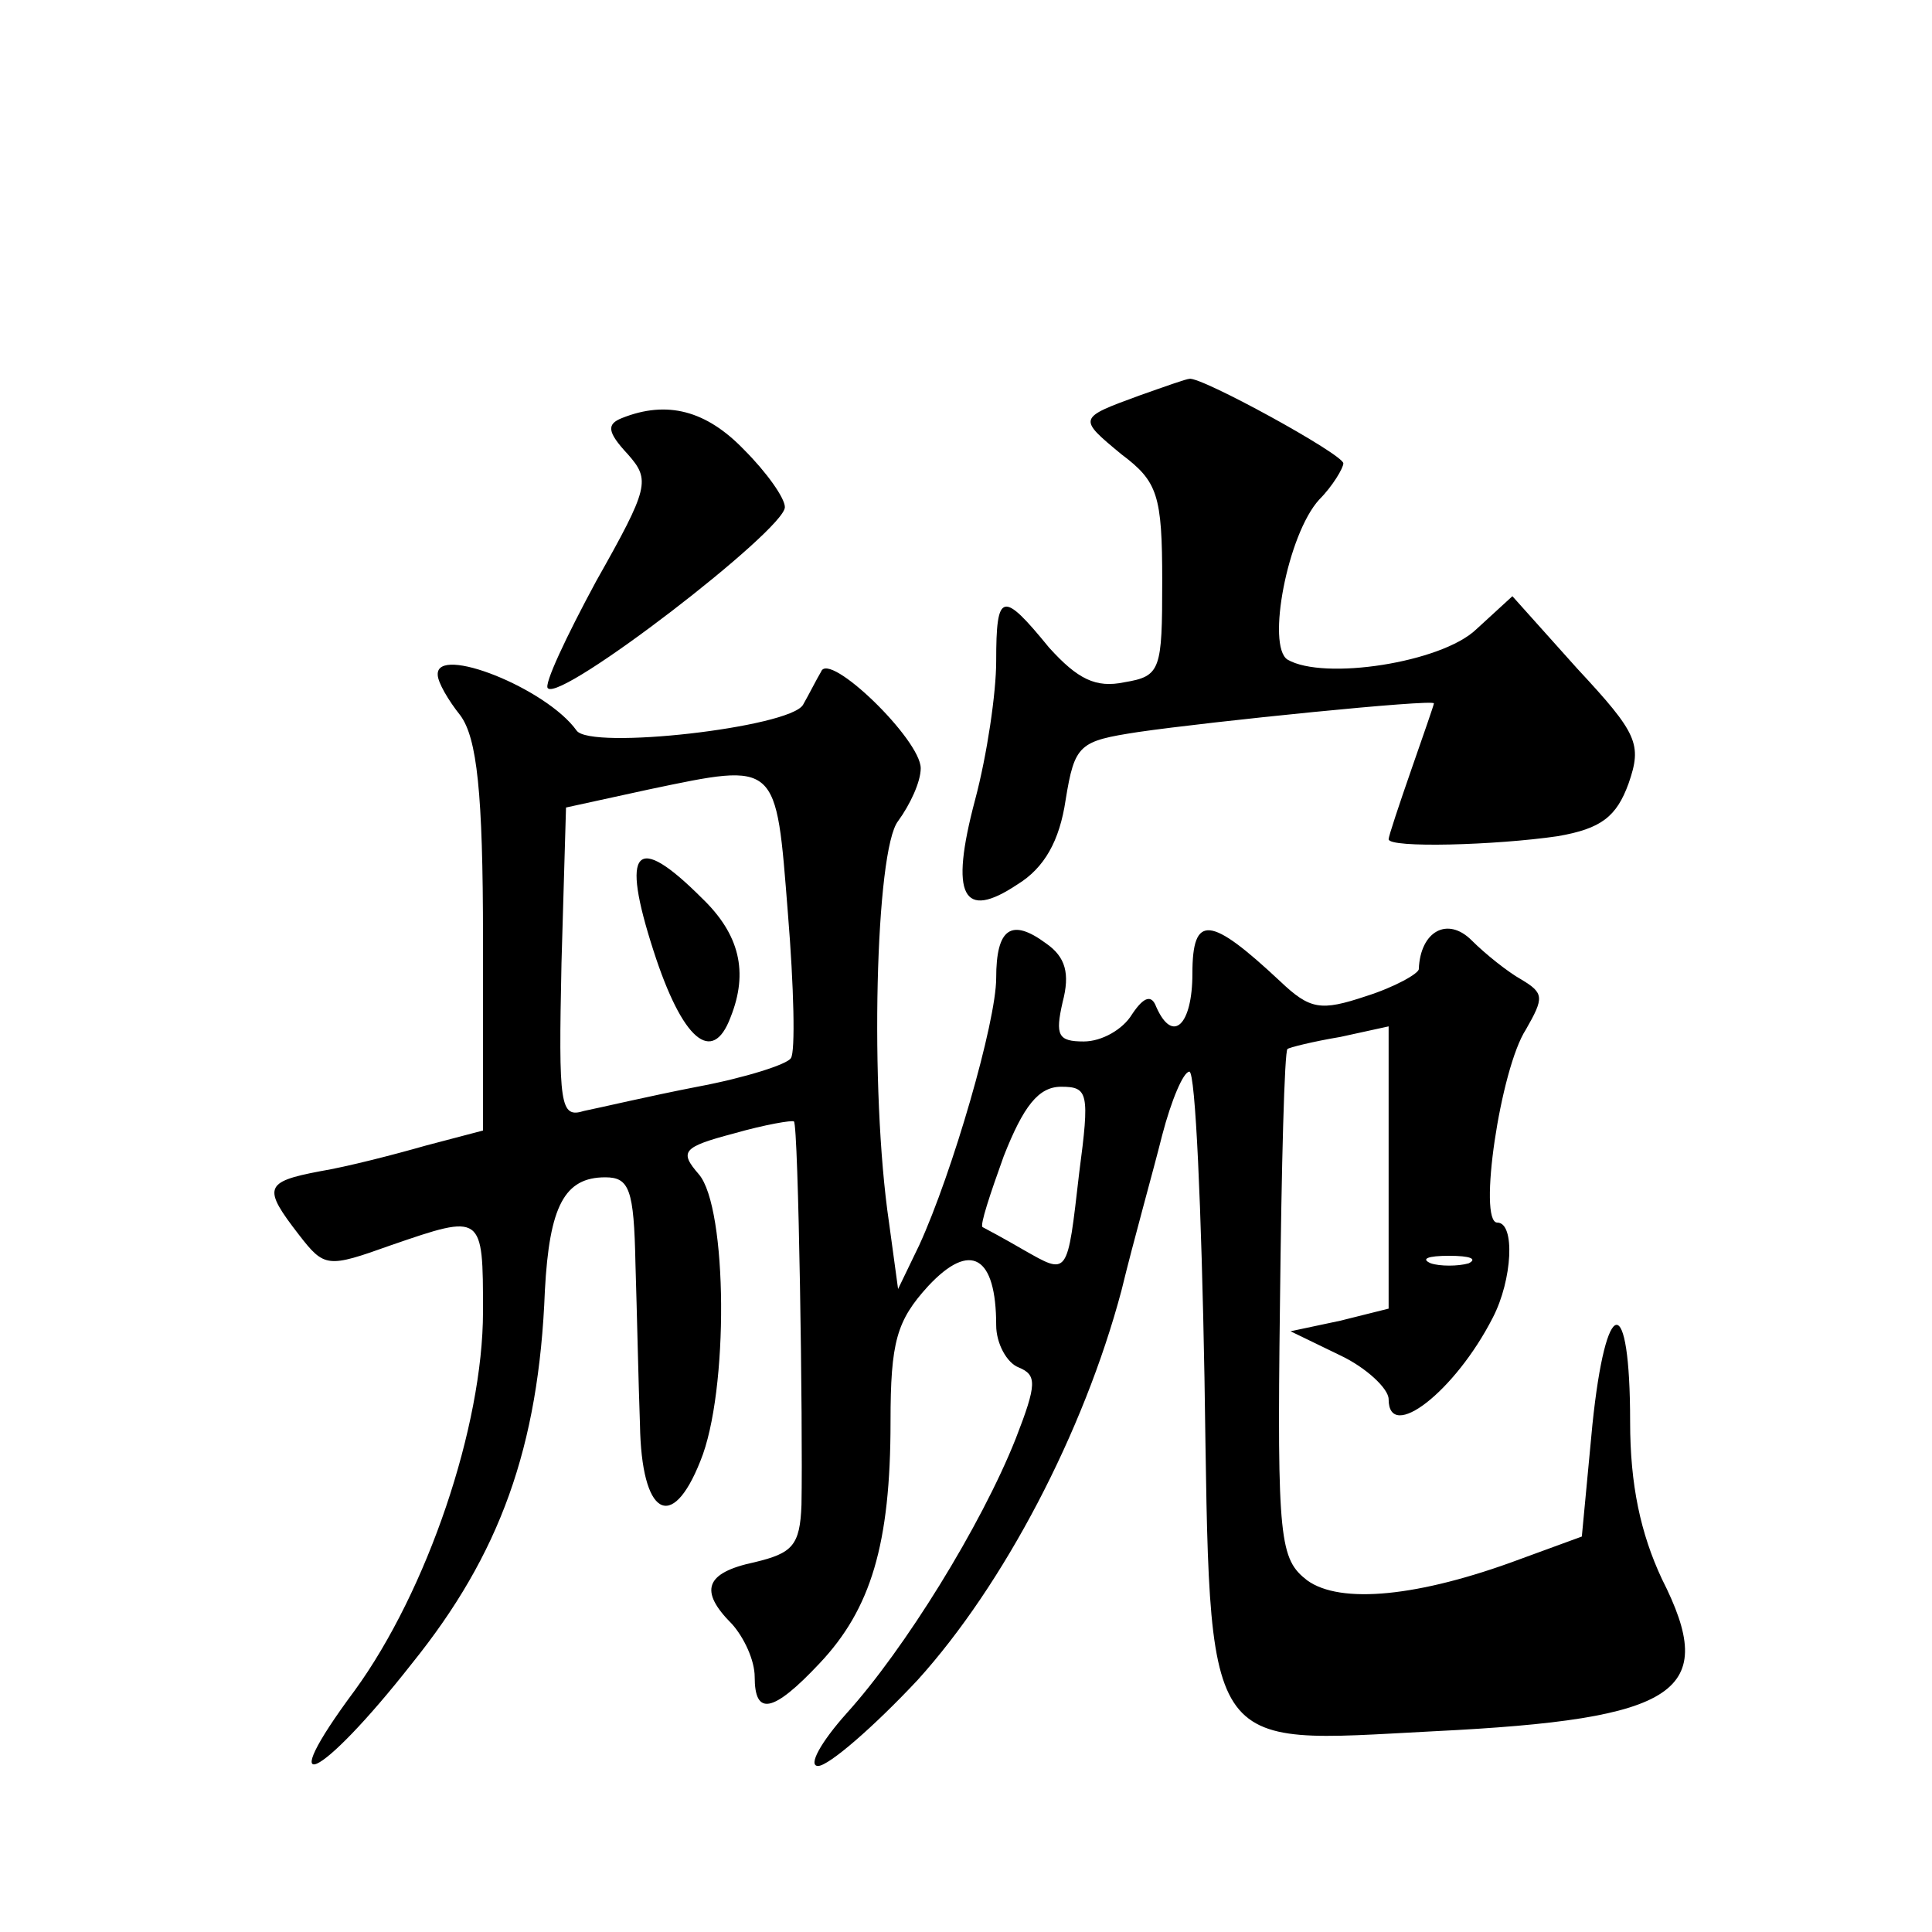
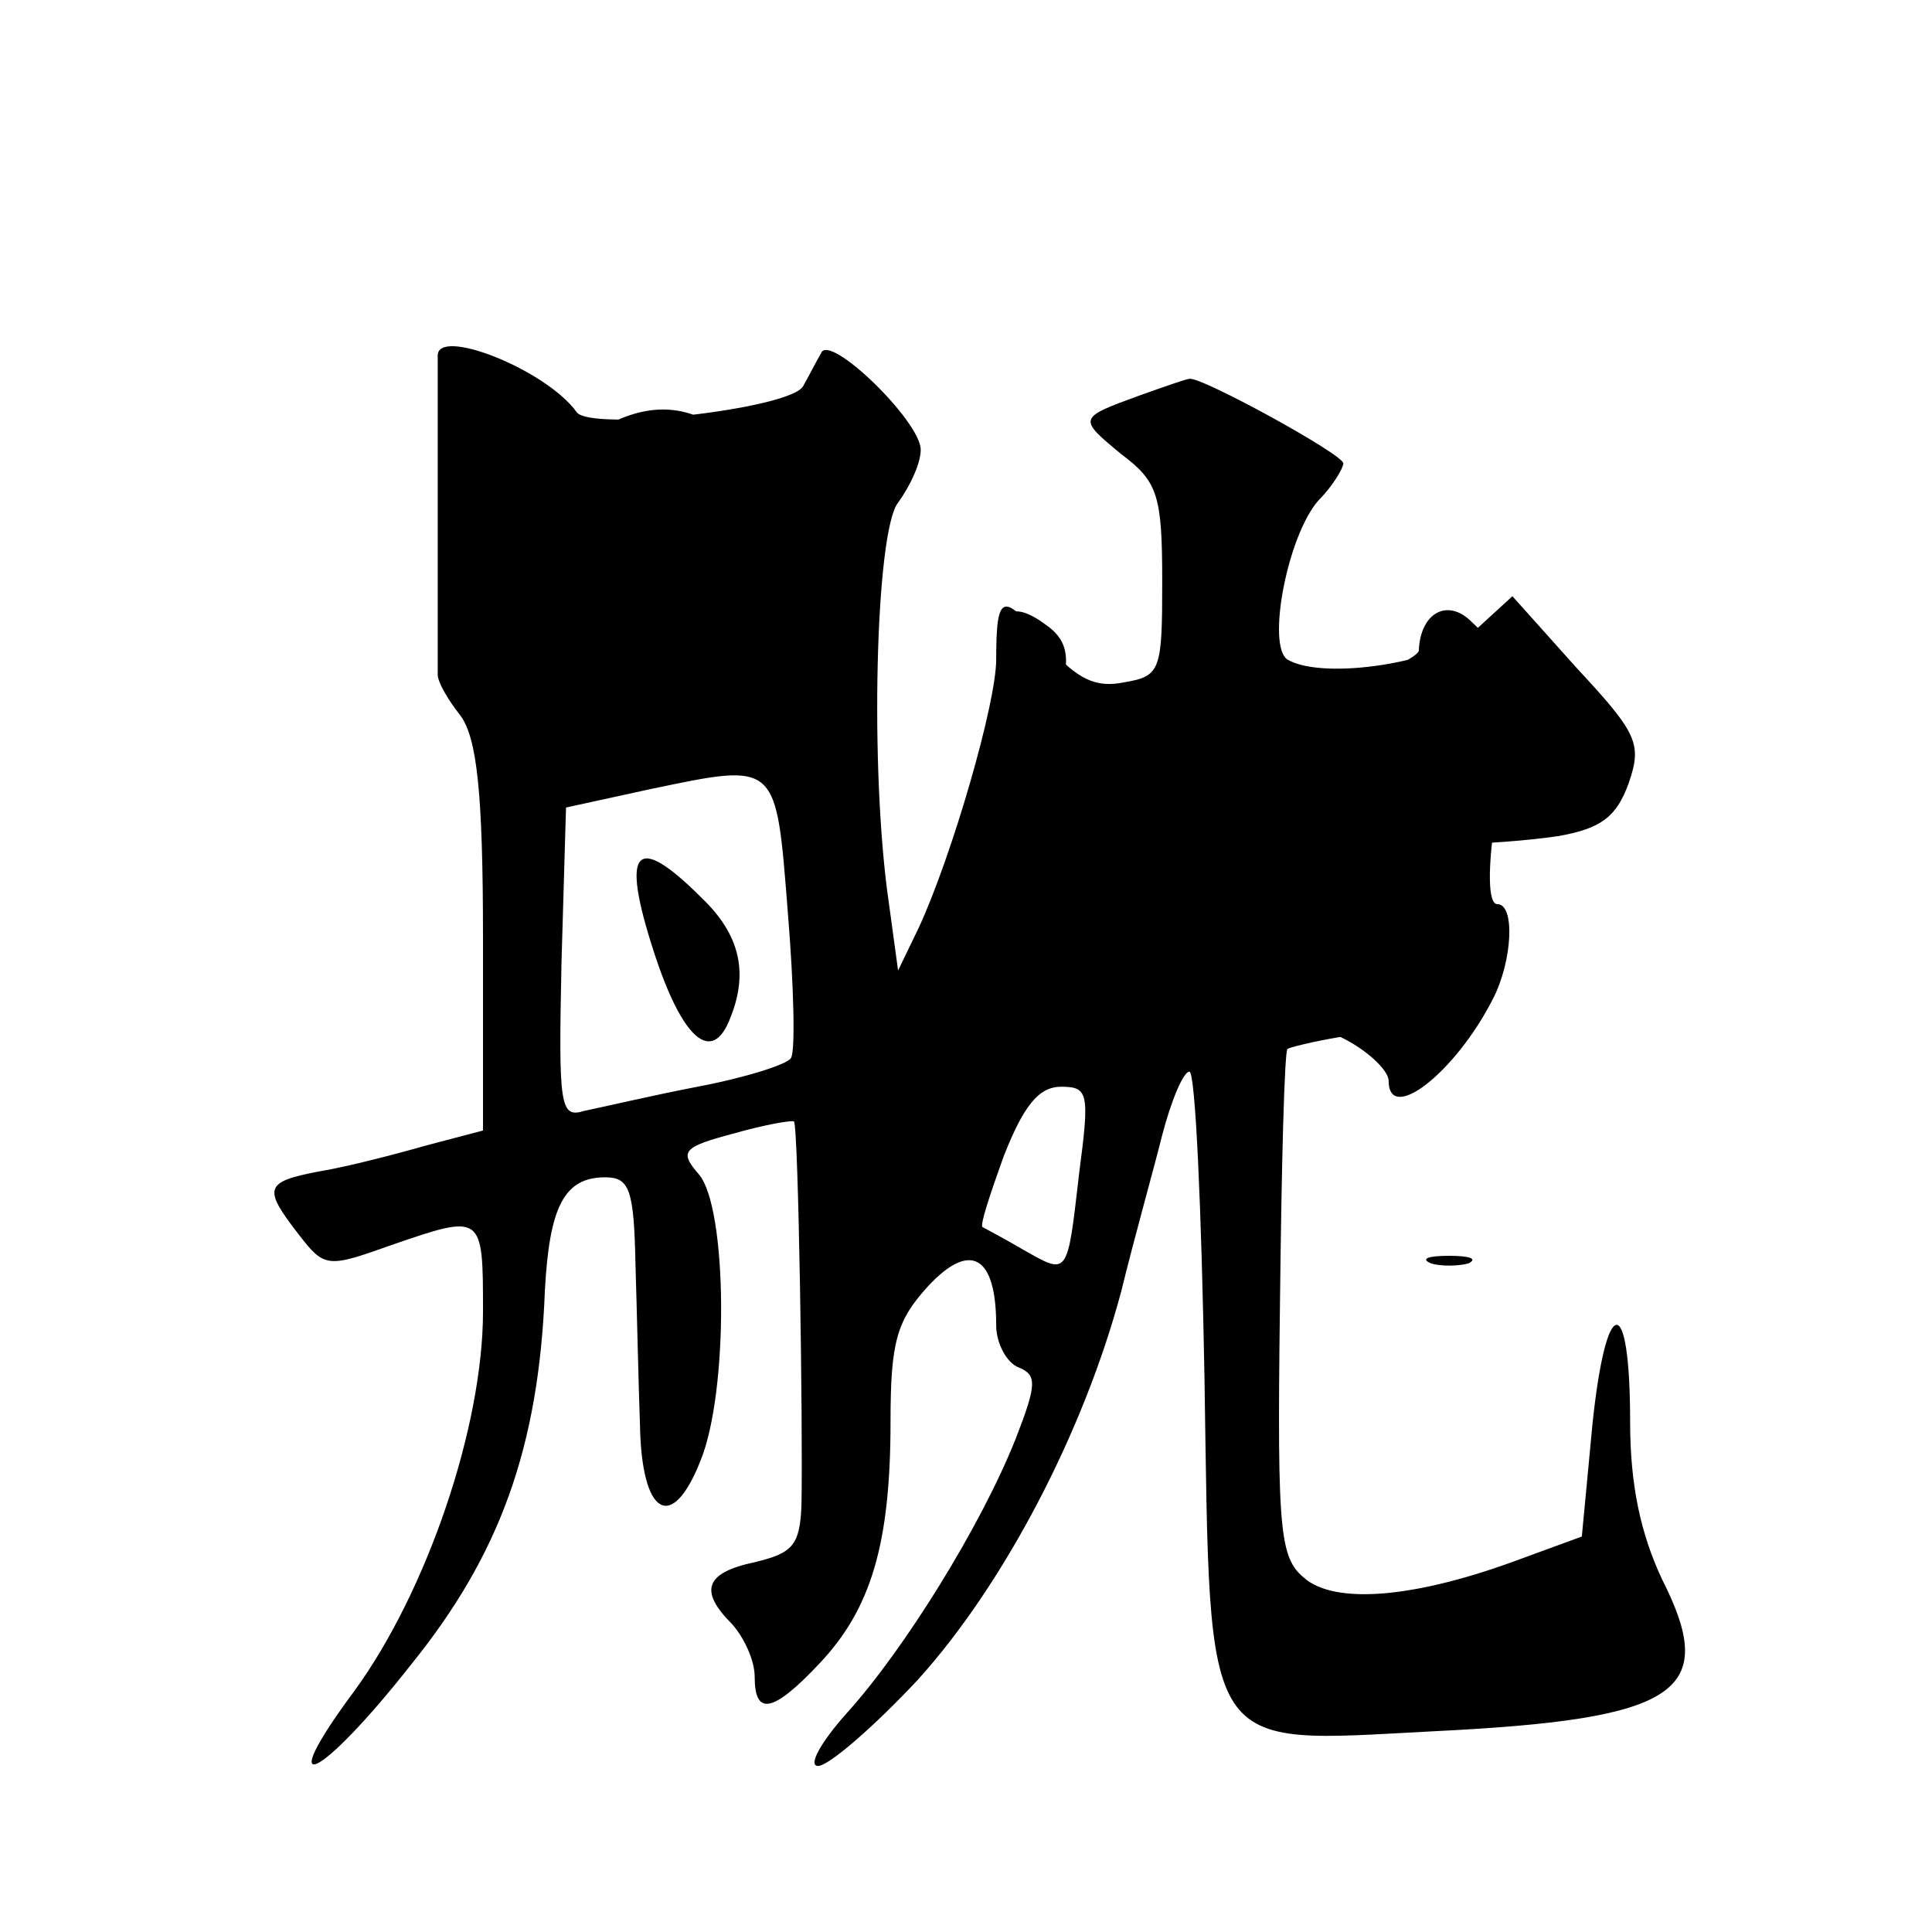
<svg xmlns="http://www.w3.org/2000/svg" version="1.0" width="128pt" height="128pt" viewBox="0 0 128 128" preserveAspectRatio="xMidYMid meet">
  <g transform="translate(0,128) scale(0.1,-0.1)" fill="#0" stroke="none">
-     <path d="M755 1018 c-41 -15 -41 -15 -12 -39 24 -18 27 -27 27 -84 0 -59 -1 -63 -25 -67 -19 -4 -31 2 -50 23 -31 38 -35 37 -35 -9 0 -21 -6 -62 -14 -92 -17 -64 -8 -80 28 -56 18 11 28 29 32 56 6 37 9 39 48 45 48 7 196 22 196 19 0 -1 -7 -21 -15 -44 -8 -23 -15 -44 -15 -46 0 -6 71 -4 112 2 29 5 39 13 47 35 9 26 6 33 -34 76 l-43 48 -24 -22 c-23 -22 -101 -34 -125 -20 -14 9 0 83 21 106 9 9 16 21 16 24 0 6 -95 58 -102 56 -2 0 -16 -5 -33 -11z M412 1003 c-10 -4 -10 -9 4 -24 15 -17 14 -22 -21 -84 -20 -37 -35 -69 -32 -71 9 -9 157 105 157 120 0 6 -12 23 -27 38 -25 26 -51 33 -81 21z M290 833 c0 -5 7 -17 15 -27 11 -15 15 -51 15 -148 l0 -127 -38 -10 c-21 -6 -52 -14 -70 -17 -37 -7 -38 -11 -14 -42 17 -22 19 -22 61 -7 61 21 61 21 61 -44 0 -76 -37 -185 -85 -251 -55 -74 -24 -61 38 18 58 72 84 143 88 247 3 56 13 75 40 75 16 0 19 -8 20 -57 1 -32 2 -80 3 -107 1 -60 21 -72 40 -24 19 46 18 168 -1 190 -13 15 -11 18 23 27 21 6 39 9 40 8 3 -2 6 -202 5 -254 -1 -27 -6 -32 -31 -38 -33 -7 -37 -19 -15 -41 8 -9 15 -24 15 -35 0 -26 12 -24 43 9 34 36 47 79 47 160 0 53 4 67 25 90 28 30 45 20 45 -26 0 -12 7 -25 15 -28 12 -5 12 -11 -2 -47 -23 -58 -74 -140 -112 -182 -17 -19 -26 -35 -19 -35 7 0 37 26 66 57 57 63 110 164 135 258 8 33 21 79 27 103 6 23 14 42 18 42 4 0 8 -91 10 -203 4 -253 -3 -242 152 -234 163 8 189 26 151 101 -14 30 -21 62 -21 104 0 87 -16 85 -25 -2 l-7 -74 -41 -15 c-67 -25 -119 -30 -141 -14 -18 14 -20 26 -18 182 1 93 3 169 5 170 1 1 17 5 35 8 l32 7 0 -94 0 -93 -32 -8 -33 -7 33 -16 c17 -8 32 -22 32 -29 0 -29 44 5 69 54 13 25 15 63 3 63 -13 0 2 102 19 128 12 21 12 24 -3 33 -9 5 -24 17 -33 26 -16 16 -34 6 -35 -19 0 -3 -16 -12 -35 -18 -30 -10 -37 -9 -57 10 -46 43 -58 45 -58 5 0 -34 -13 -47 -24 -22 -3 8 -8 7 -16 -5 -6 -10 -20 -18 -32 -18 -17 0 -19 4 -14 26 5 19 2 30 -11 39 -23 17 -33 10 -33 -23 0 -29 -29 -129 -51 -177 l-14 -29 -6 44 c-13 88 -9 247 6 266 8 11 15 26 15 35 0 19 -61 78 -66 64 -3 -5 -8 -15 -12 -22 -9 -15 -141 -30 -150 -17 -20 28 -93 57 -92 37z m232 -158 c4 -49 5 -92 2 -96 -2 -4 -30 -13 -62 -19 -31 -6 -65 -14 -75 -16 -16 -5 -17 3 -15 98 l3 103 55 12 c86 18 84 19 92 -82z m193 -172 c-8 -69 -7 -68 -37 -51 -12 7 -25 14 -27 15 -2 1 5 22 14 47 13 33 23 46 38 46 18 0 19 -4 12 -57z m258 -60 c-7 -2 -19 -2 -25 0 -7 3 -2 5 12 5 14 0 19 -2 13 -5z M433 650 c19 -59 39 -76 51 -44 12 30 6 55 -19 79 -44 44 -54 33 -32 -35z" />
+     <path d="M755 1018 c-41 -15 -41 -15 -12 -39 24 -18 27 -27 27 -84 0 -59 -1 -63 -25 -67 -19 -4 -31 2 -50 23 -31 38 -35 37 -35 -9 0 -21 -6 -62 -14 -92 -17 -64 -8 -80 28 -56 18 11 28 29 32 56 6 37 9 39 48 45 48 7 196 22 196 19 0 -1 -7 -21 -15 -44 -8 -23 -15 -44 -15 -46 0 -6 71 -4 112 2 29 5 39 13 47 35 9 26 6 33 -34 76 l-43 48 -24 -22 c-23 -22 -101 -34 -125 -20 -14 9 0 83 21 106 9 9 16 21 16 24 0 6 -95 58 -102 56 -2 0 -16 -5 -33 -11z M412 1003 c-10 -4 -10 -9 4 -24 15 -17 14 -22 -21 -84 -20 -37 -35 -69 -32 -71 9 -9 157 105 157 120 0 6 -12 23 -27 38 -25 26 -51 33 -81 21z M290 833 c0 -5 7 -17 15 -27 11 -15 15 -51 15 -148 l0 -127 -38 -10 c-21 -6 -52 -14 -70 -17 -37 -7 -38 -11 -14 -42 17 -22 19 -22 61 -7 61 21 61 21 61 -44 0 -76 -37 -185 -85 -251 -55 -74 -24 -61 38 18 58 72 84 143 88 247 3 56 13 75 40 75 16 0 19 -8 20 -57 1 -32 2 -80 3 -107 1 -60 21 -72 40 -24 19 46 18 168 -1 190 -13 15 -11 18 23 27 21 6 39 9 40 8 3 -2 6 -202 5 -254 -1 -27 -6 -32 -31 -38 -33 -7 -37 -19 -15 -41 8 -9 15 -24 15 -35 0 -26 12 -24 43 9 34 36 47 79 47 160 0 53 4 67 25 90 28 30 45 20 45 -26 0 -12 7 -25 15 -28 12 -5 12 -11 -2 -47 -23 -58 -74 -140 -112 -182 -17 -19 -26 -35 -19 -35 7 0 37 26 66 57 57 63 110 164 135 258 8 33 21 79 27 103 6 23 14 42 18 42 4 0 8 -91 10 -203 4 -253 -3 -242 152 -234 163 8 189 26 151 101 -14 30 -21 62 -21 104 0 87 -16 85 -25 -2 l-7 -74 -41 -15 c-67 -25 -119 -30 -141 -14 -18 14 -20 26 -18 182 1 93 3 169 5 170 1 1 17 5 35 8 c17 -8 32 -22 32 -29 0 -29 44 5 69 54 13 25 15 63 3 63 -13 0 2 102 19 128 12 21 12 24 -3 33 -9 5 -24 17 -33 26 -16 16 -34 6 -35 -19 0 -3 -16 -12 -35 -18 -30 -10 -37 -9 -57 10 -46 43 -58 45 -58 5 0 -34 -13 -47 -24 -22 -3 8 -8 7 -16 -5 -6 -10 -20 -18 -32 -18 -17 0 -19 4 -14 26 5 19 2 30 -11 39 -23 17 -33 10 -33 -23 0 -29 -29 -129 -51 -177 l-14 -29 -6 44 c-13 88 -9 247 6 266 8 11 15 26 15 35 0 19 -61 78 -66 64 -3 -5 -8 -15 -12 -22 -9 -15 -141 -30 -150 -17 -20 28 -93 57 -92 37z m232 -158 c4 -49 5 -92 2 -96 -2 -4 -30 -13 -62 -19 -31 -6 -65 -14 -75 -16 -16 -5 -17 3 -15 98 l3 103 55 12 c86 18 84 19 92 -82z m193 -172 c-8 -69 -7 -68 -37 -51 -12 7 -25 14 -27 15 -2 1 5 22 14 47 13 33 23 46 38 46 18 0 19 -4 12 -57z m258 -60 c-7 -2 -19 -2 -25 0 -7 3 -2 5 12 5 14 0 19 -2 13 -5z M433 650 c19 -59 39 -76 51 -44 12 30 6 55 -19 79 -44 44 -54 33 -32 -35z" />
  </g>
</svg>